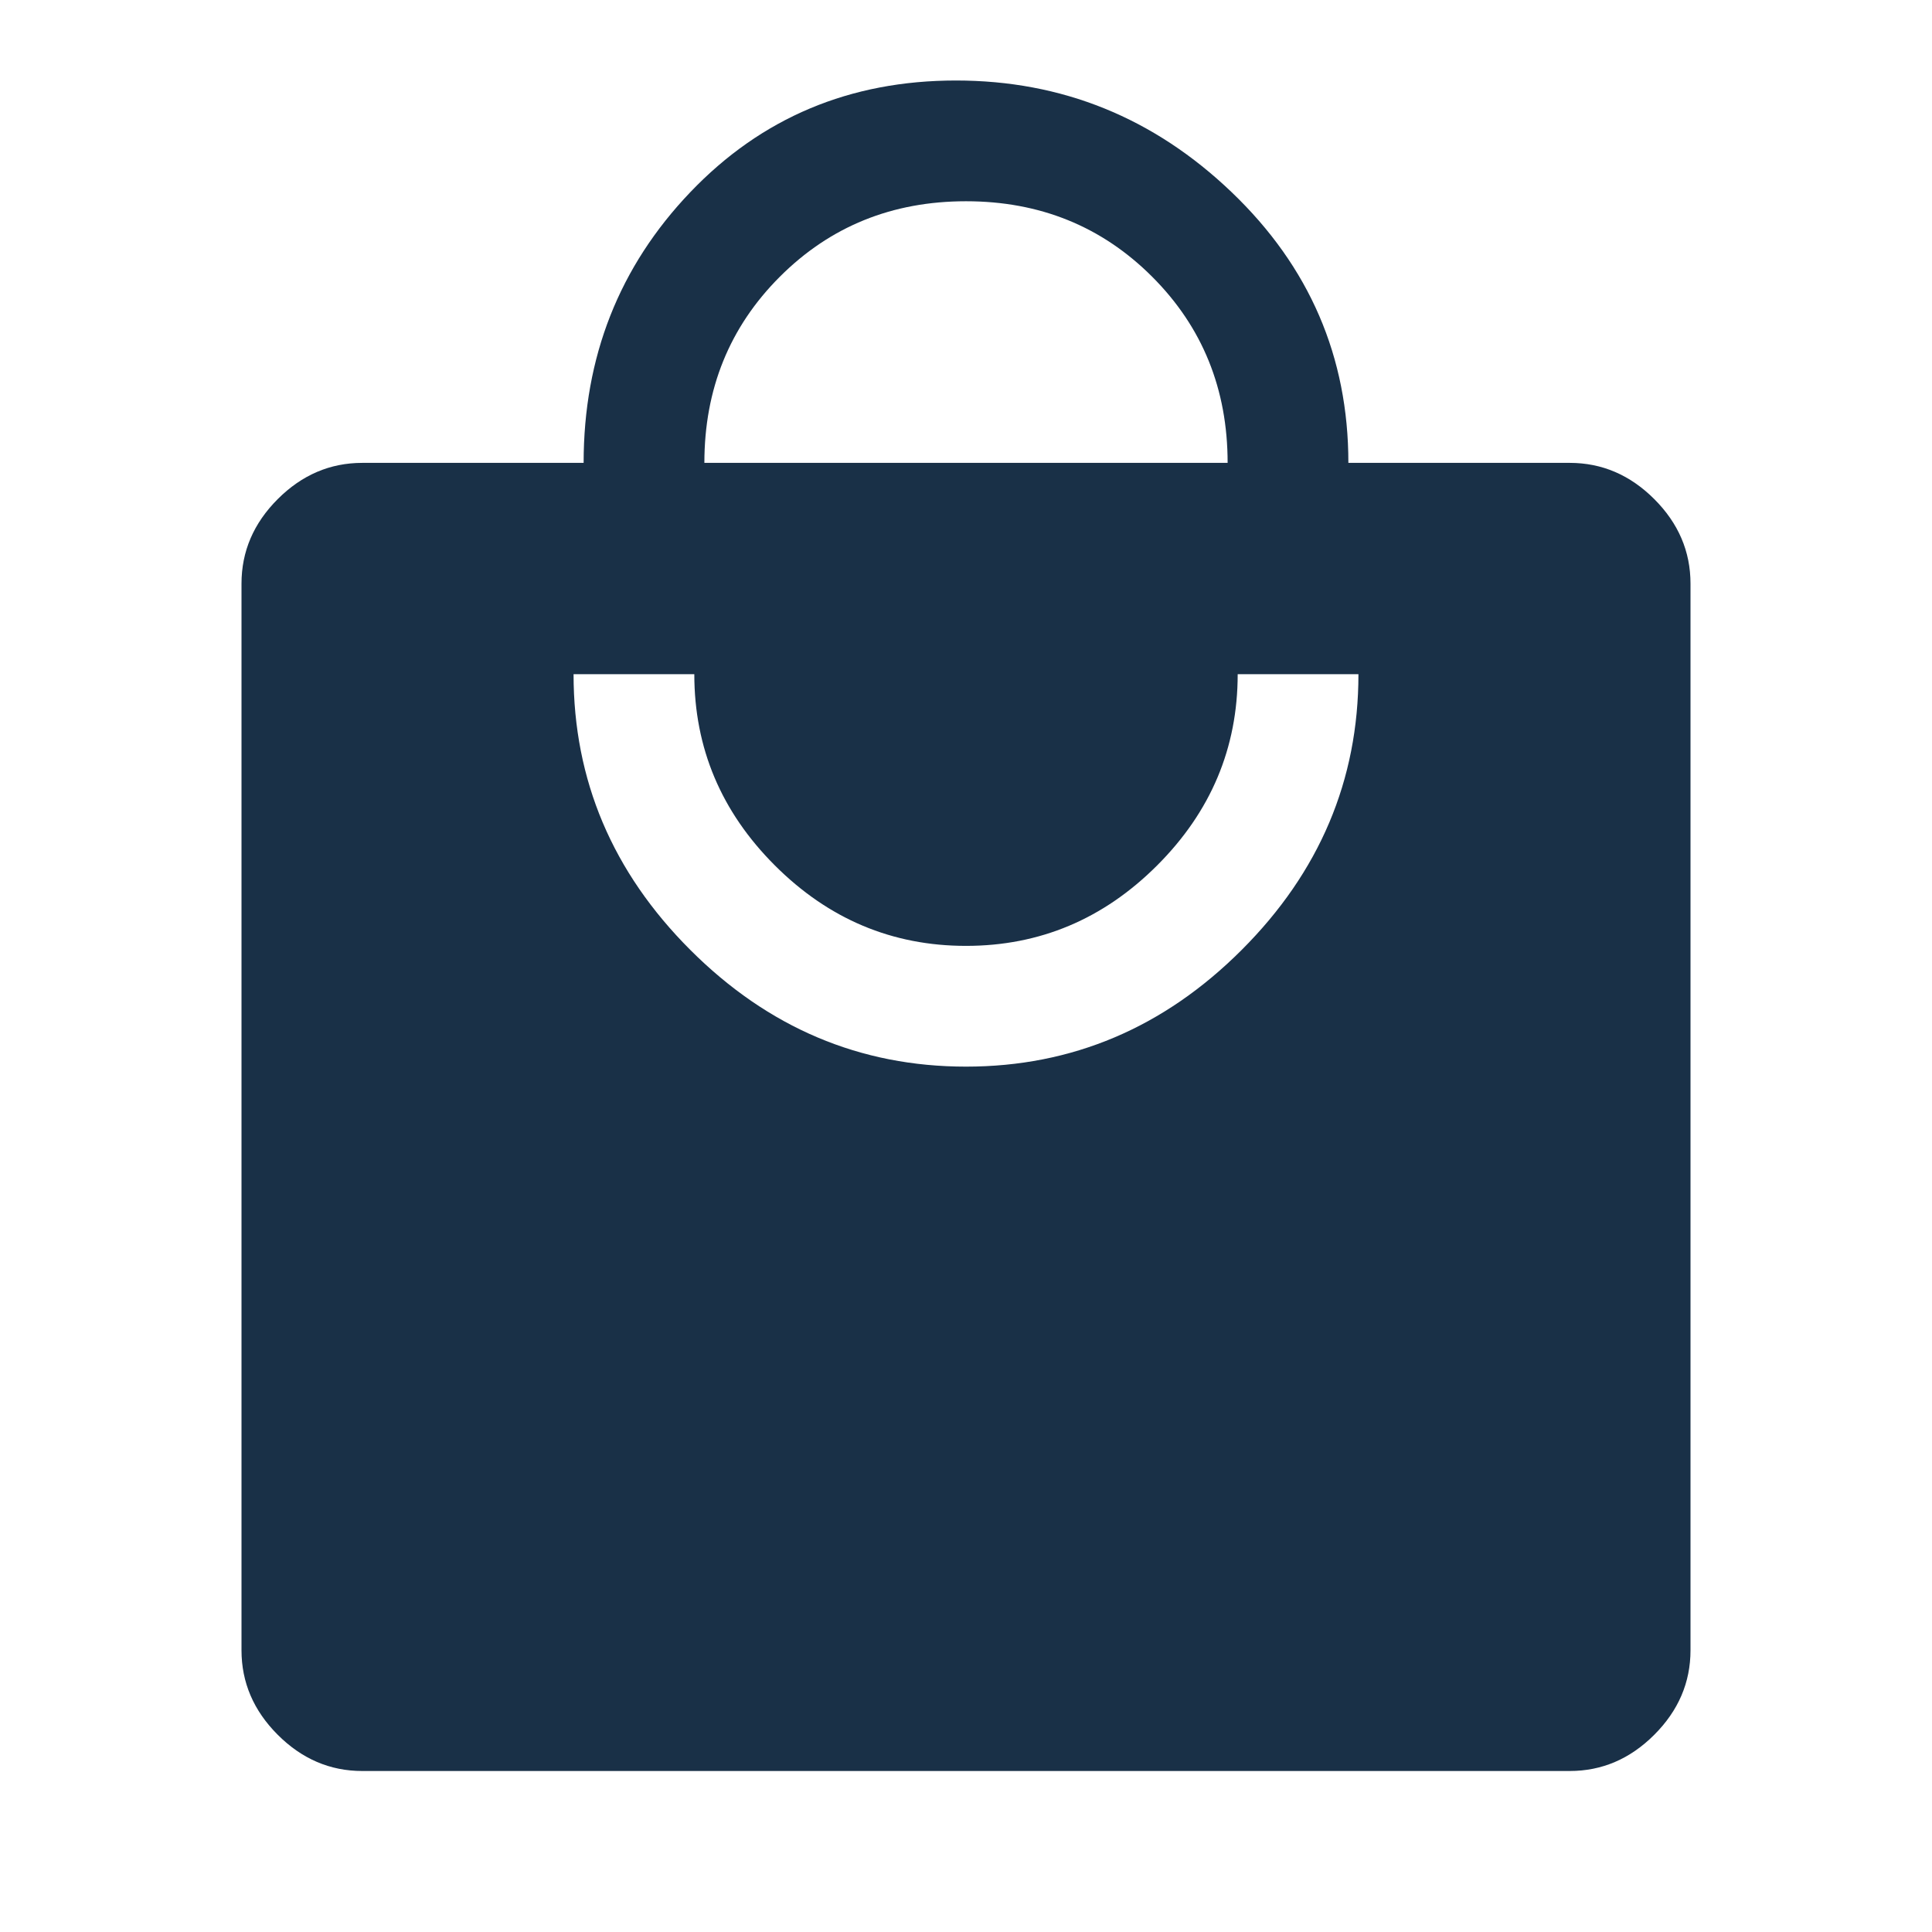
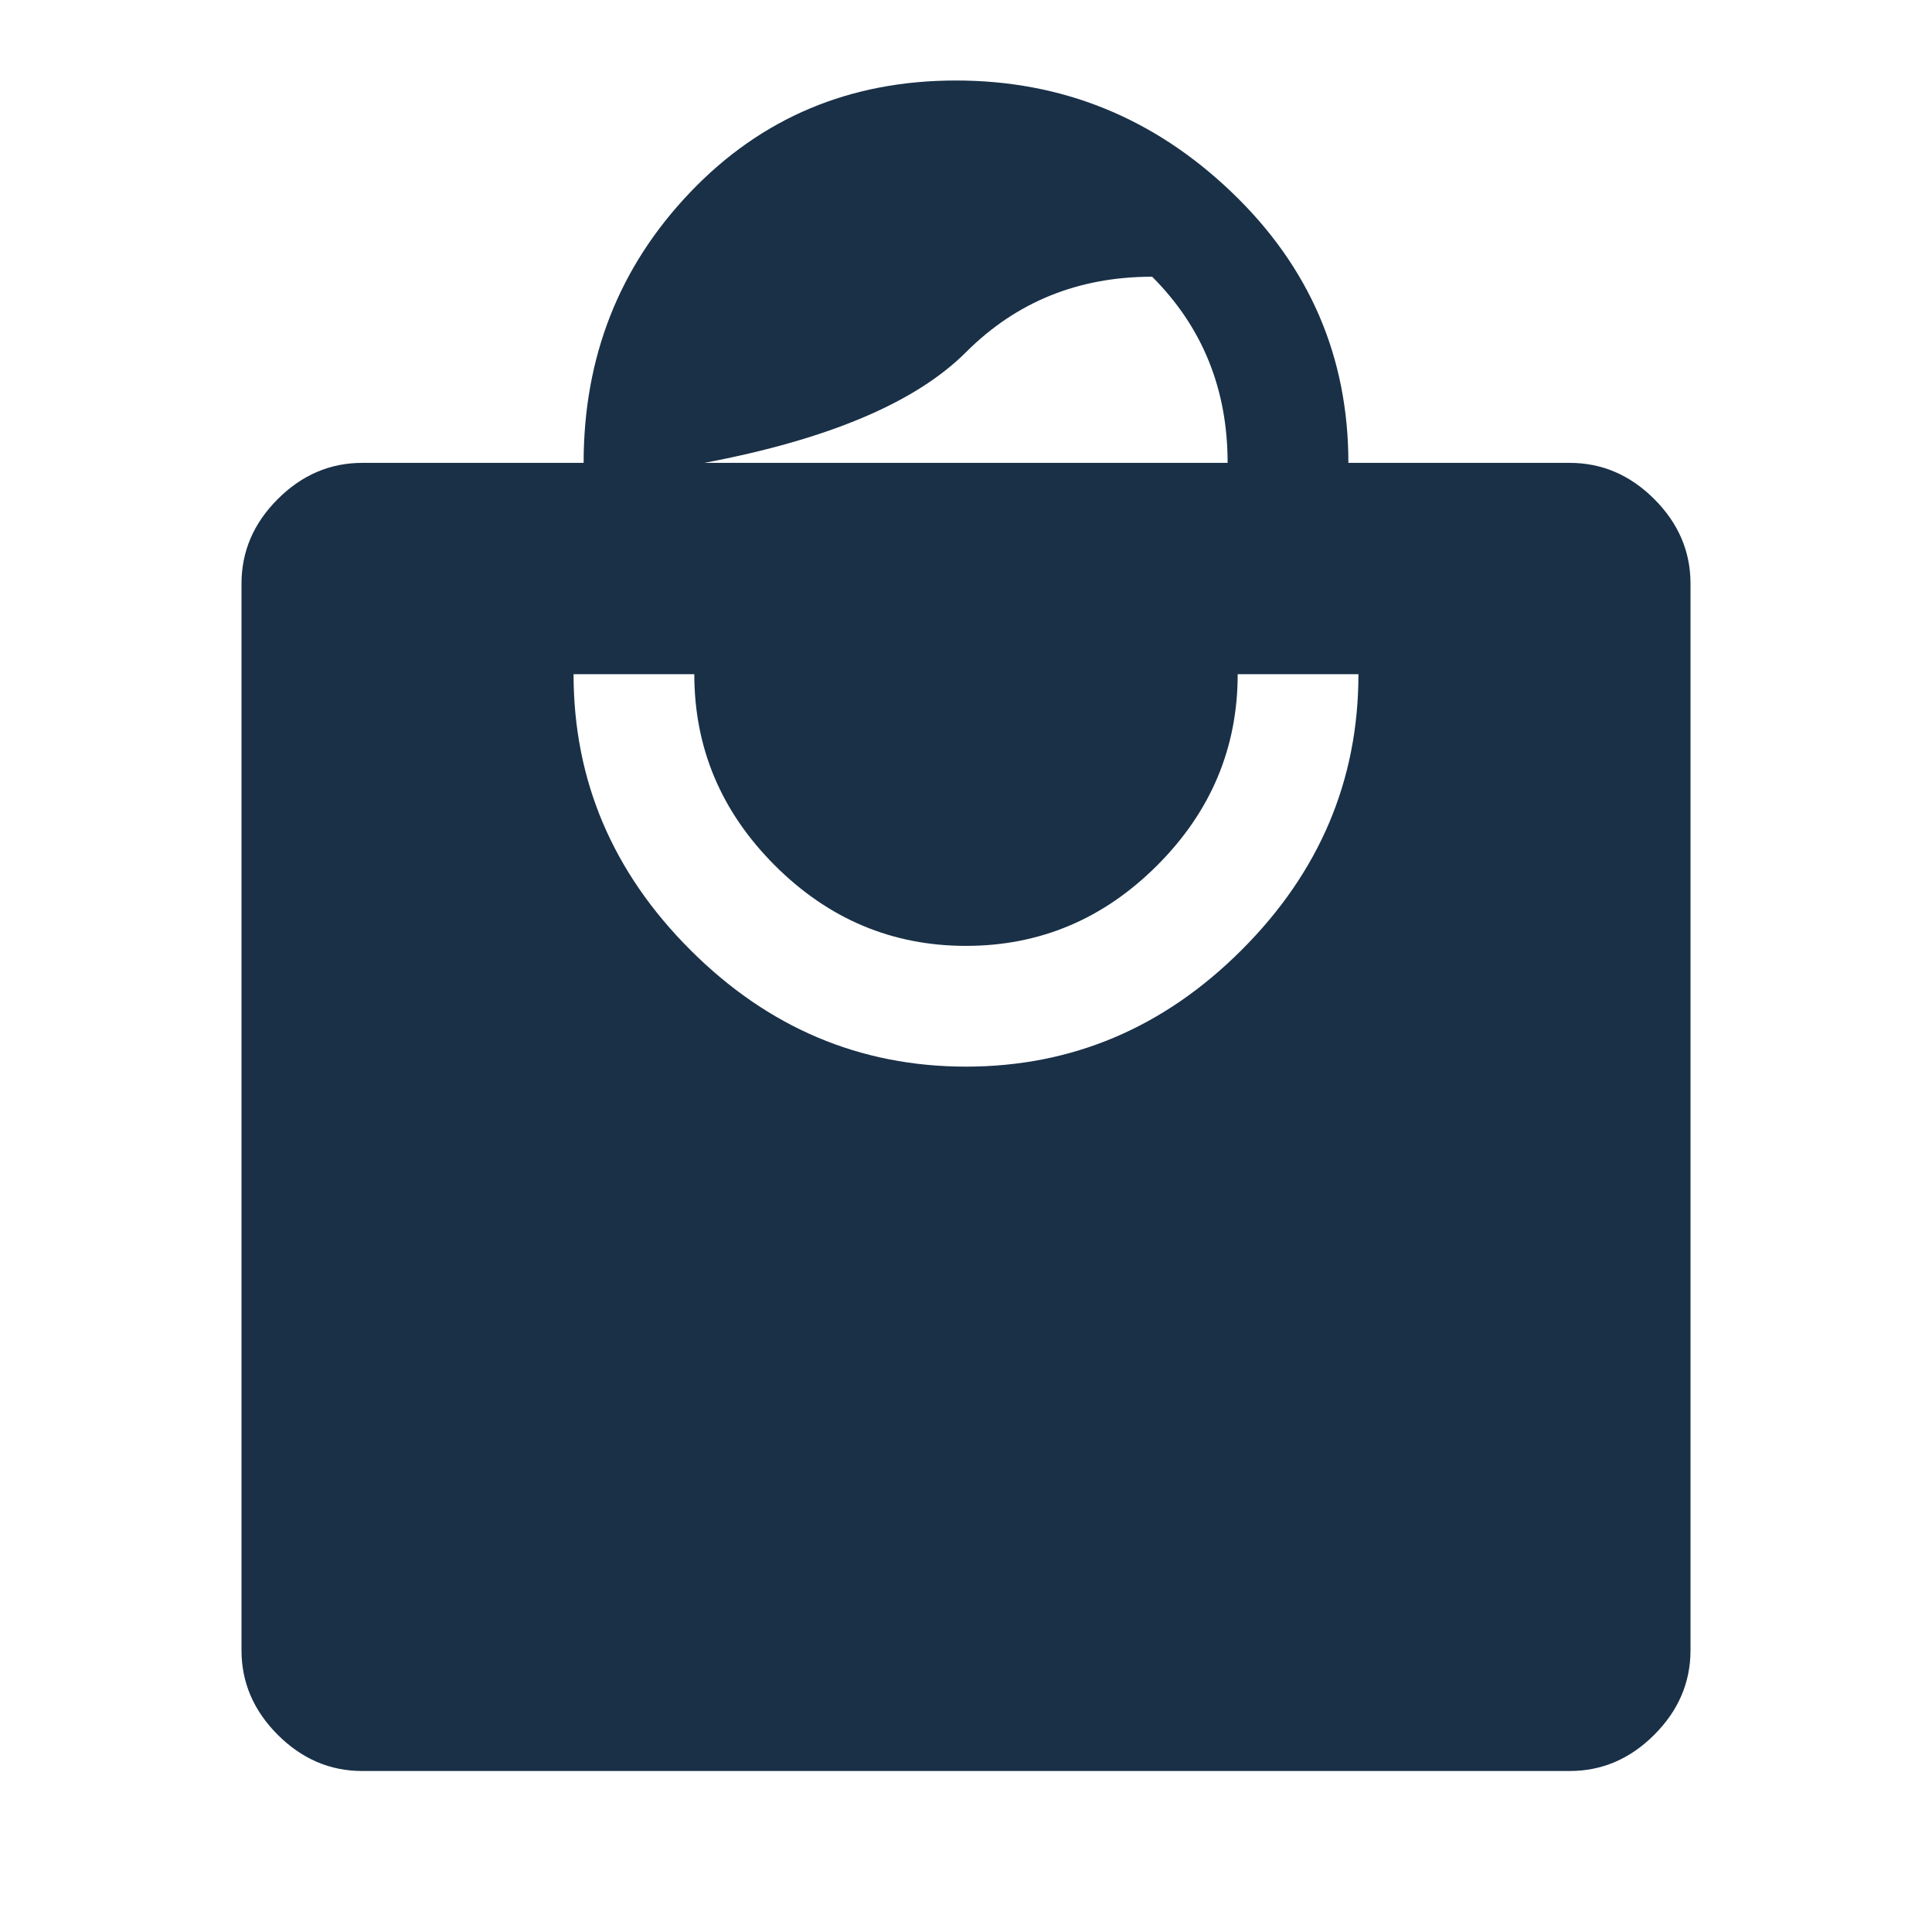
<svg xmlns="http://www.w3.org/2000/svg" id="SvgjsSvg1114" width="288" height="288" version="1.1">
  <defs id="SvgjsDefs1115" />
  <g id="SvgjsG1116">
    <svg viewBox="0 -960 960 960" width="288" height="288">
-       <path d="M180-80q-24 0-42-18t-18-42v-530q0-24 18-42t42-18h110q0-79 53-134.5T475-920q79 0 137 55.5T670-730h110q24 0 42 18t18 42v530q0 24-18 42t-42 18H180Zm300-350q79 0 137-58t58-137h-60q0 55-40 95t-95 40q-55 0-95-40t-40-95h-60q0 79 58 137t137 58ZM350-730h260q0-55-37.5-92.5T480-860q-55 0-92.5 37.5T350-730Z" fill="#193047" class="color000 svgShape" />
+       <path d="M180-80q-24 0-42-18t-18-42v-530q0-24 18-42t42-18h110q0-79 53-134.5T475-920q79 0 137 55.5T670-730h110q24 0 42 18t18 42v530q0 24-18 42t-42 18H180Zm300-350q79 0 137-58t58-137h-60q0 55-40 95t-95 40q-55 0-95-40t-40-95h-60q0 79 58 137t137 58ZM350-730h260q0-55-37.5-92.5q-55 0-92.5 37.5T350-730Z" fill="#193047" class="color000 svgShape" />
    </svg>
  </g>
</svg>